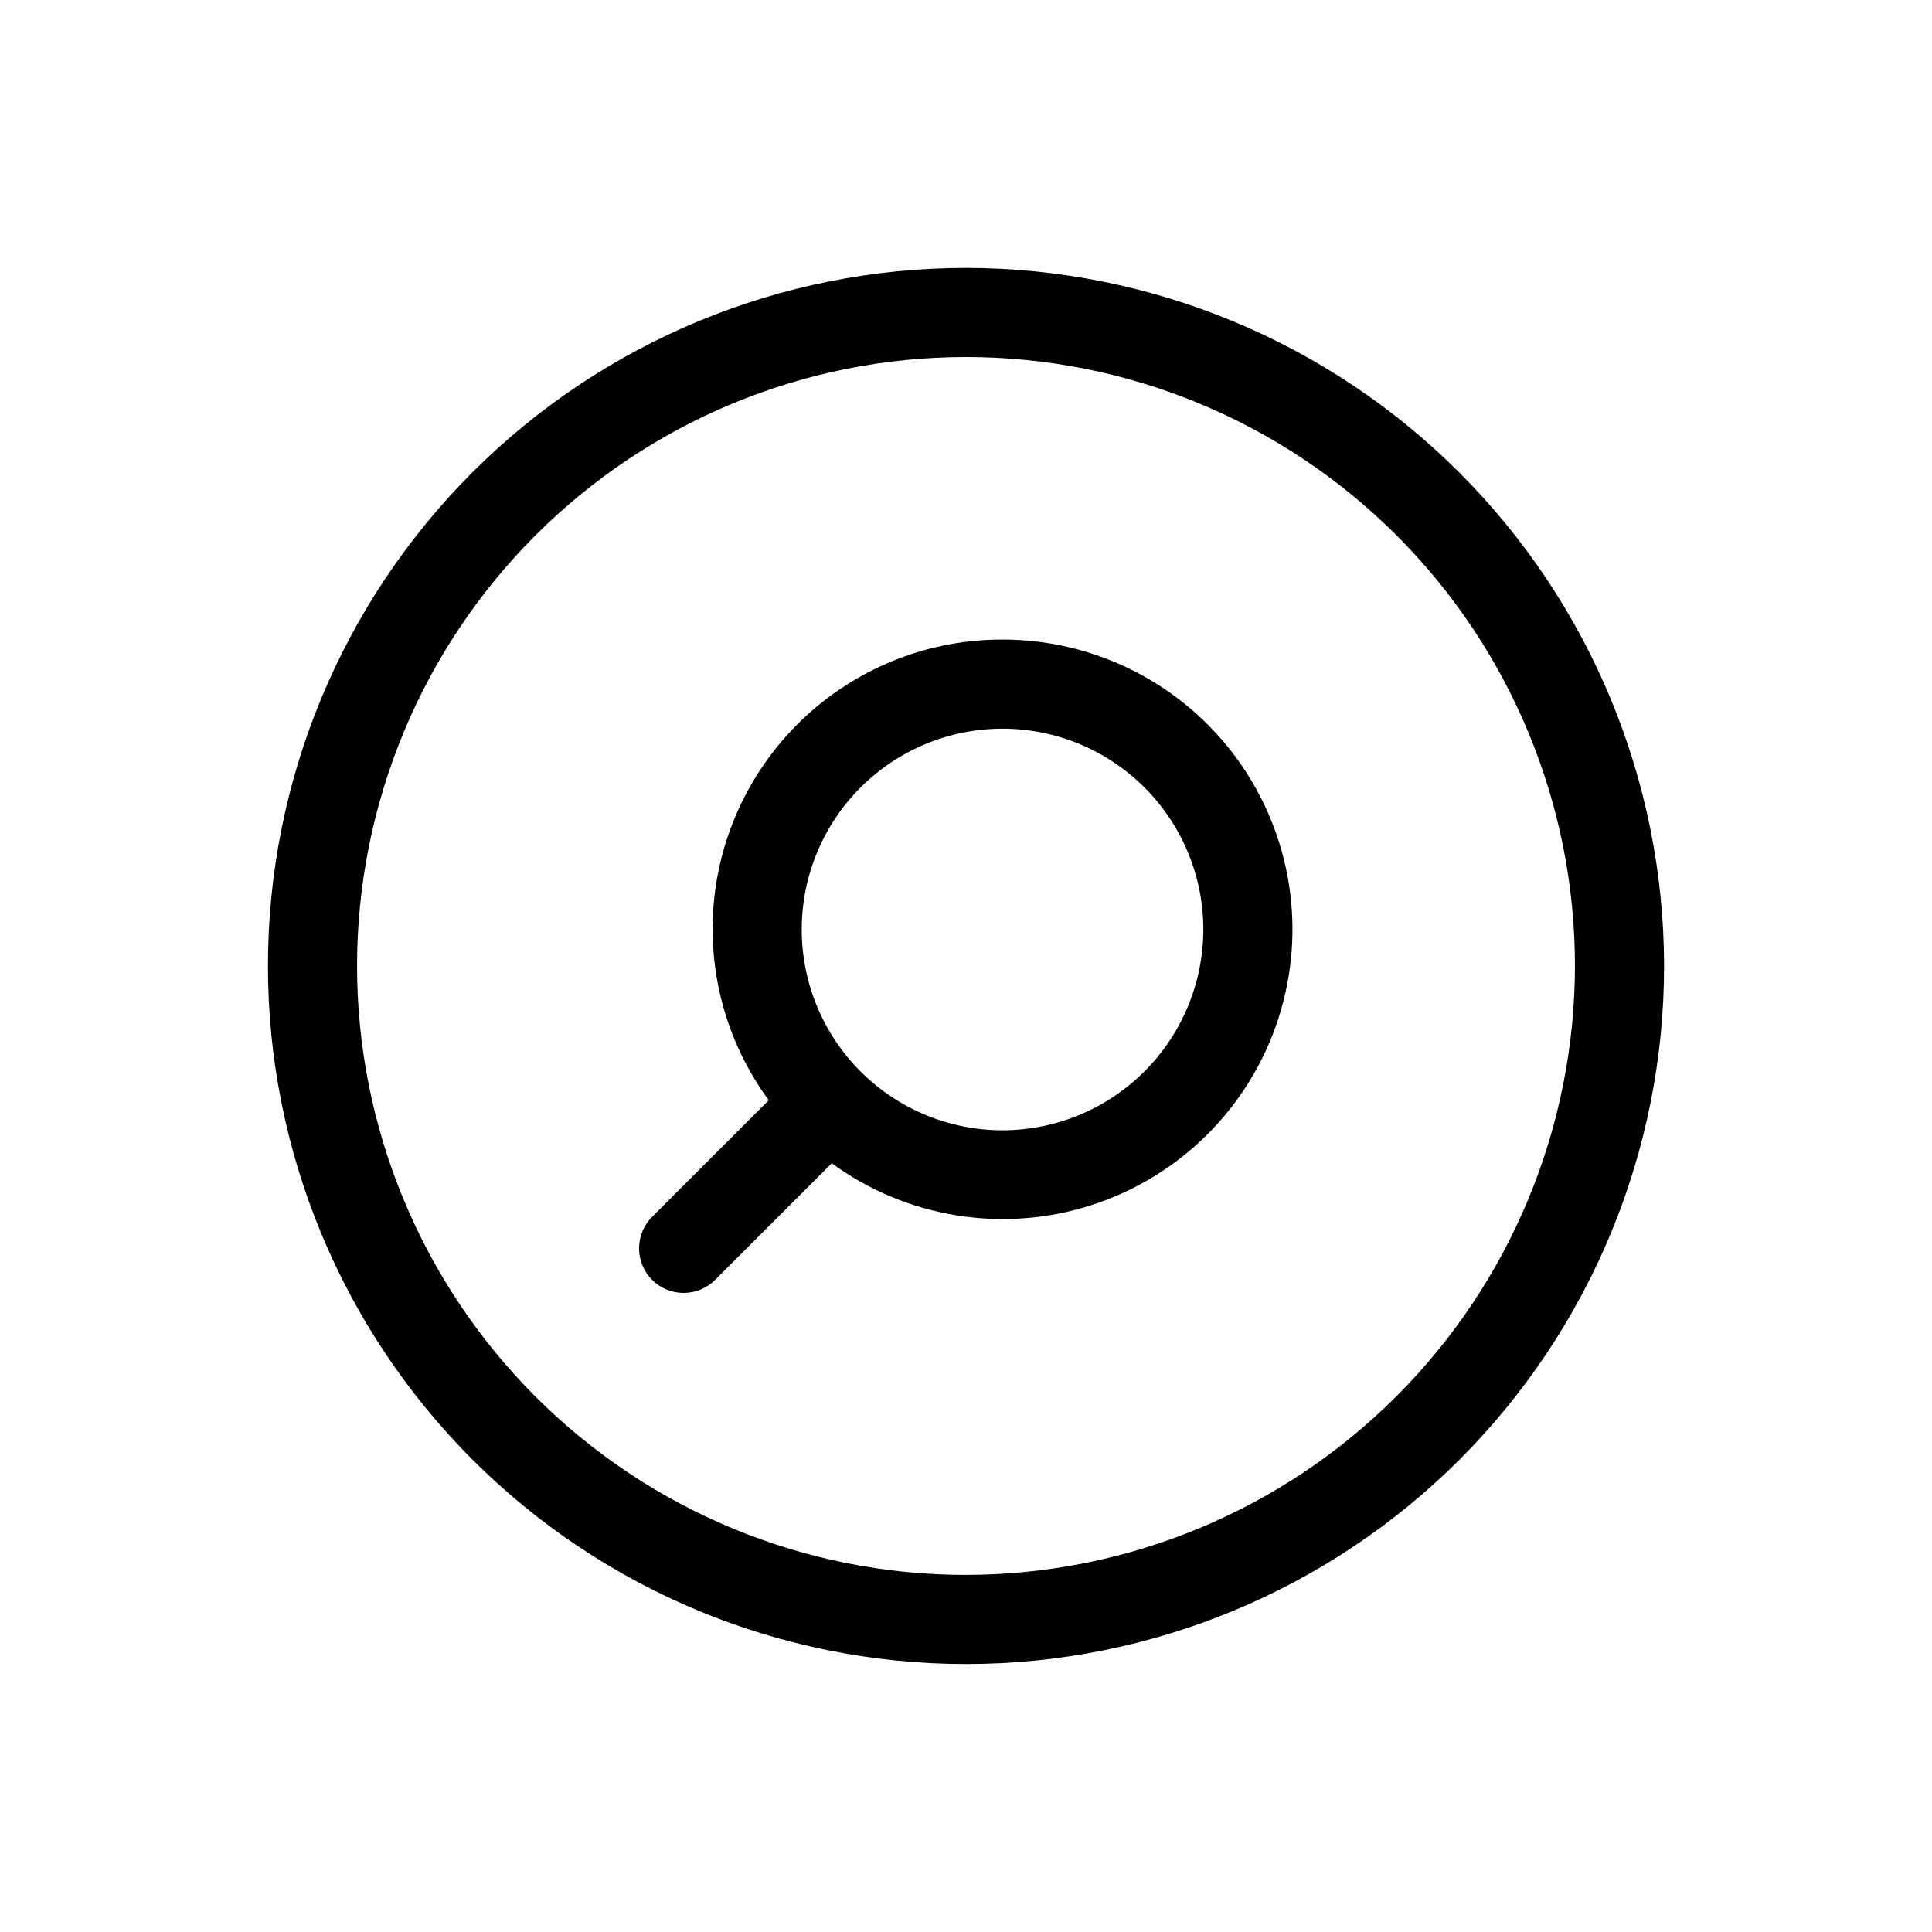
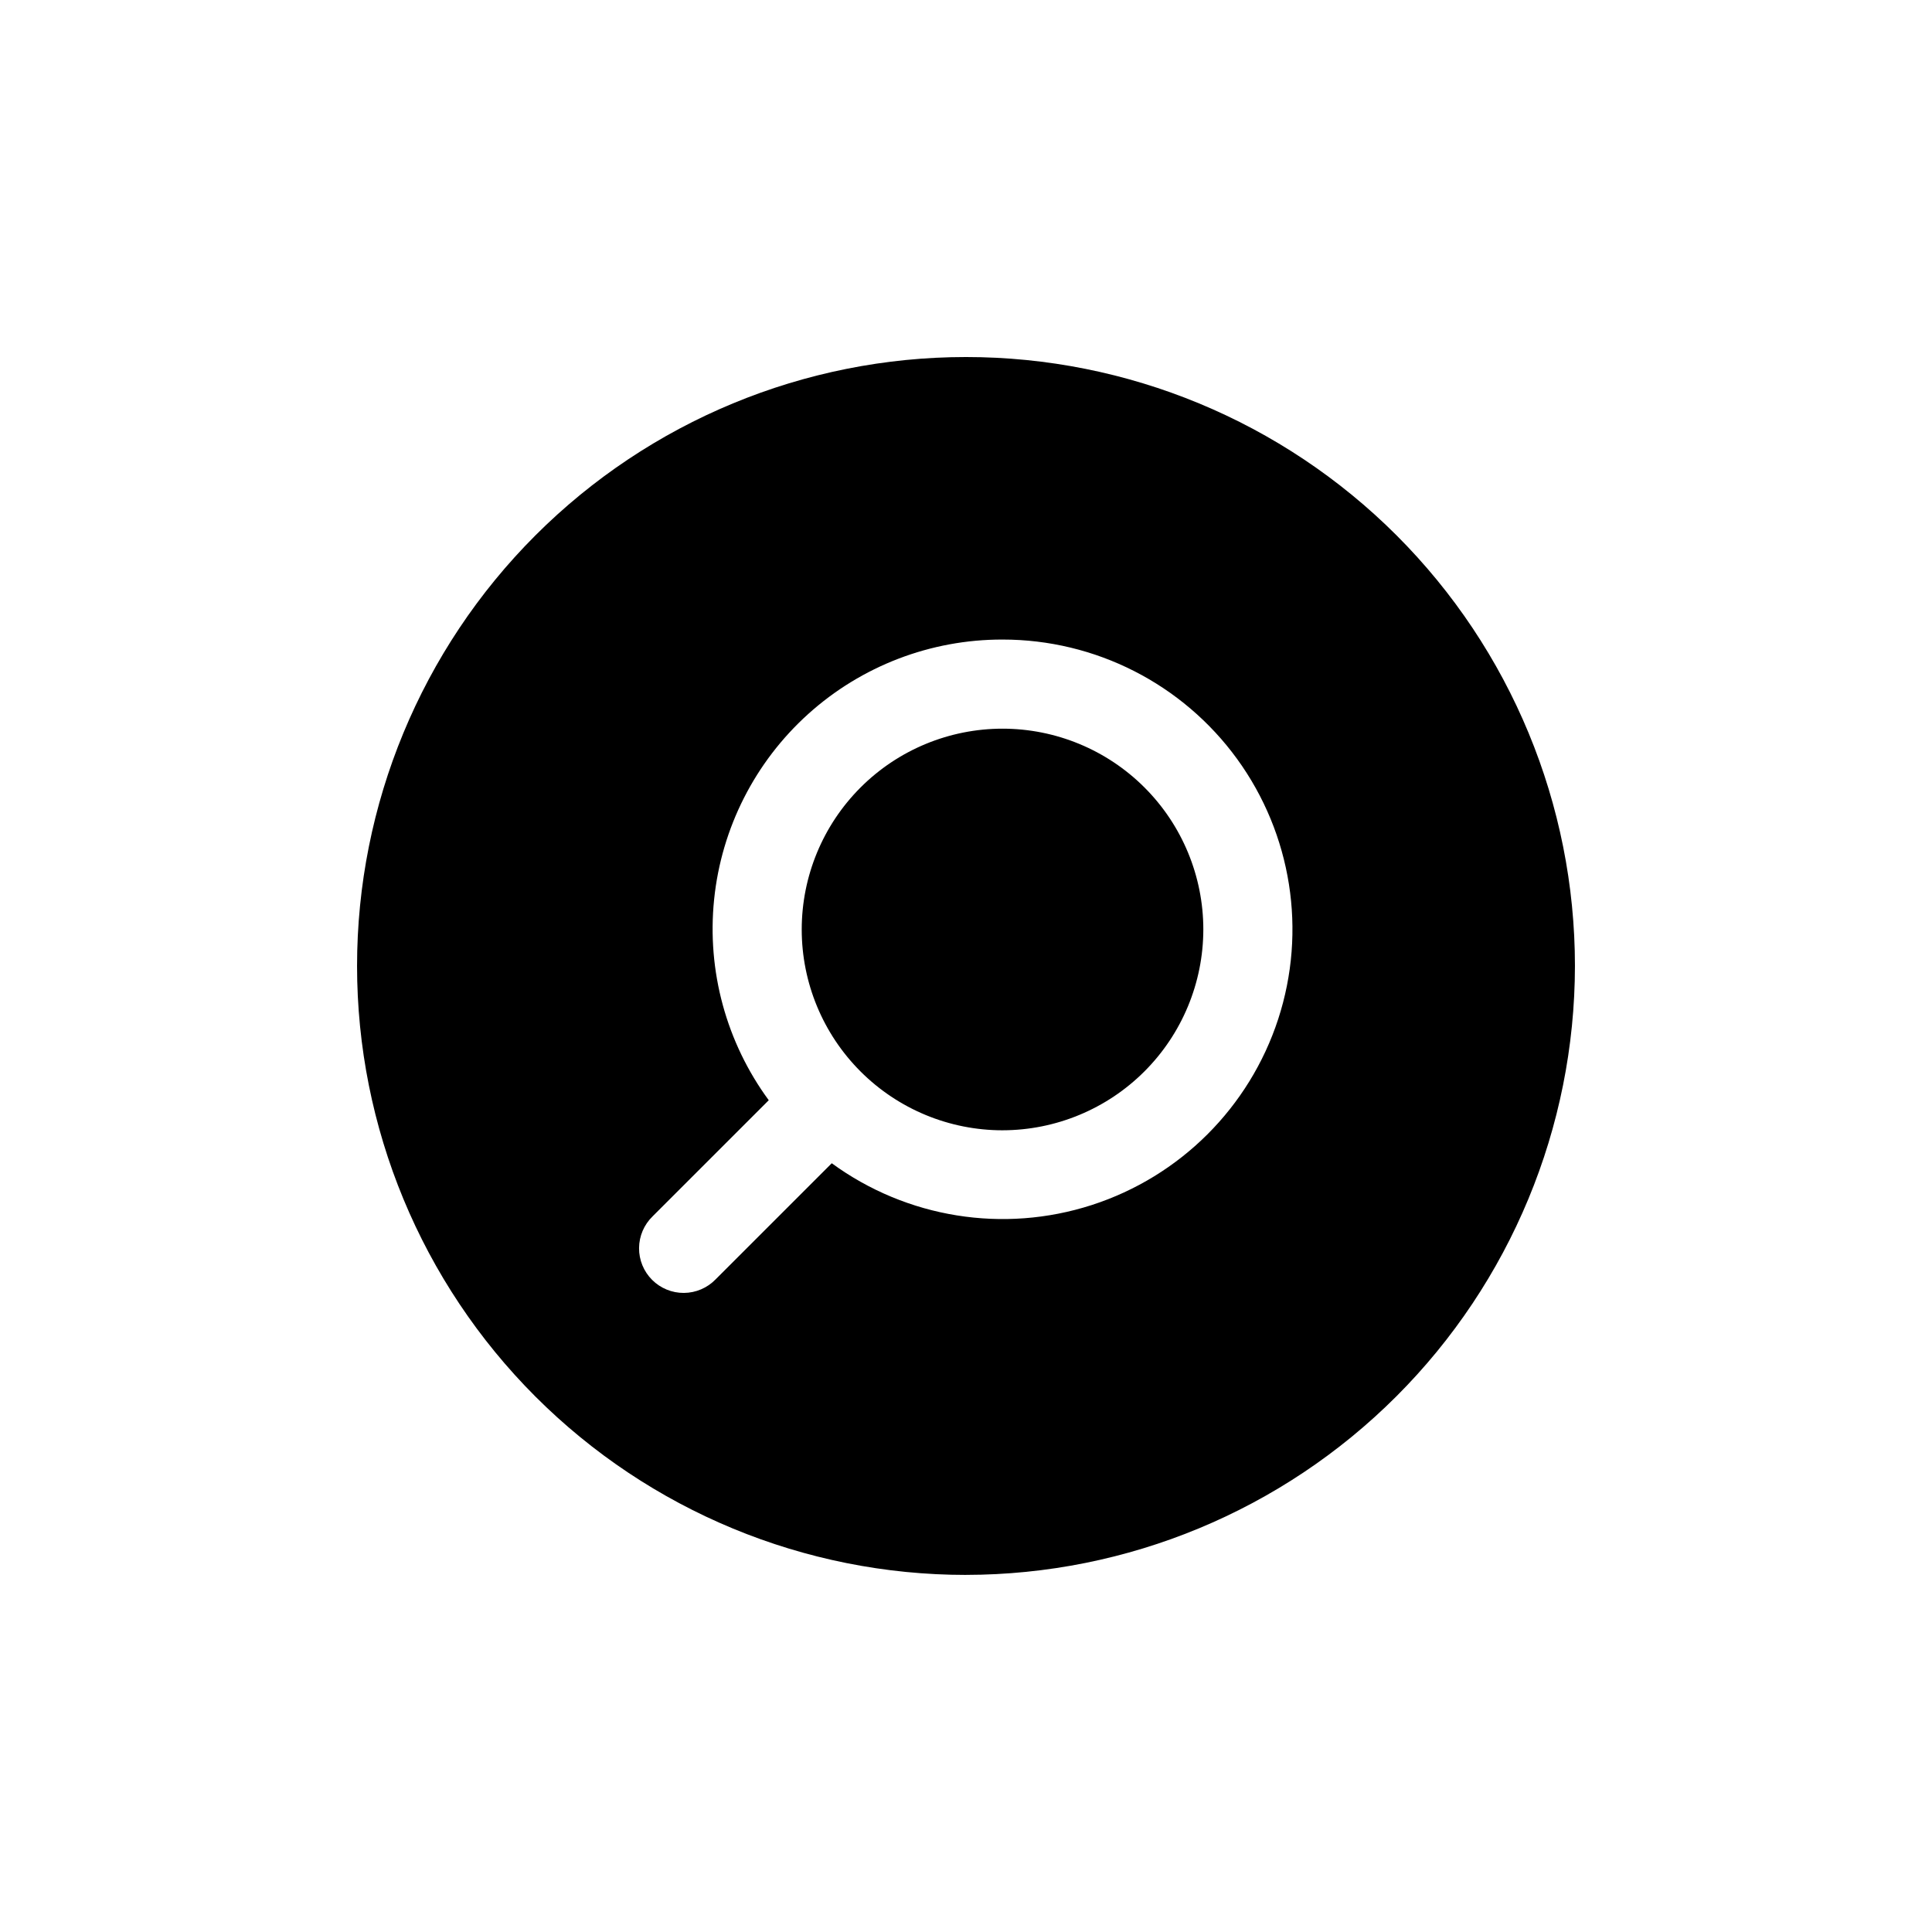
<svg xmlns="http://www.w3.org/2000/svg" fill="#000000" width="800px" height="800px" version="1.1" viewBox="144 144 512 512">
-   <path d="m409.68 313.49c-19.012-0.039-37.359 6.992-51.484 19.719-14.121 12.73-23.016 30.25-24.949 49.168-1.934 18.914 3.227 37.871 14.48 53.195l-30.781 30.773h0.004c-2.273 2.203-3.57 5.227-3.594 8.391-0.027 3.164 1.219 6.203 3.457 8.441 2.238 2.238 5.277 3.484 8.441 3.461 3.168-0.027 6.188-1.32 8.391-3.594l30.781-30.773h-0.004c19.867 14.516 45.48 18.637 68.895 11.078 23.41-7.559 41.785-25.879 49.414-49.27 7.625-23.391 3.582-49.016-10.871-68.926-14.457-19.906-37.578-31.68-62.18-31.664zm0 130.05c-14.113 0-27.648-5.609-37.625-15.586-9.98-9.98-15.59-23.516-15.59-37.629s5.606-27.648 15.586-37.629c9.977-9.98 23.512-15.586 37.625-15.59 14.113 0 27.648 5.606 37.629 15.586 9.98 9.977 15.59 23.512 15.59 37.625-0.016 14.109-5.625 27.637-15.602 37.613-9.977 9.977-23.504 15.59-37.613 15.609zm-9.68-228.54c-49.066 0-96.117 19.488-130.81 54.18-34.691 34.695-54.18 81.746-54.18 130.81 0 49.062 19.488 96.113 54.18 130.81 34.695 34.691 81.746 54.184 130.81 54.184 49.062 0 96.113-19.492 130.81-54.184 34.691-34.695 54.184-81.746 54.184-130.81-0.055-49.047-19.562-96.07-54.246-130.75-34.68-34.68-81.703-54.188-130.75-54.242zm0 346.37c-42.801 0-83.848-17.004-114.11-47.266-30.262-30.266-47.266-71.312-47.266-114.11 0-42.801 17.004-83.848 47.266-114.11 30.266-30.262 71.312-47.266 114.11-47.266 42.797 0 83.844 17.004 114.11 47.266 30.262 30.266 47.266 71.312 47.266 114.11-0.047 42.785-17.066 83.801-47.32 114.05-30.254 30.254-71.27 47.273-114.05 47.32z" />
+   <path d="m409.68 313.49c-19.012-0.039-37.359 6.992-51.484 19.719-14.121 12.73-23.016 30.25-24.949 49.168-1.934 18.914 3.227 37.871 14.48 53.195l-30.781 30.773h0.004c-2.273 2.203-3.57 5.227-3.594 8.391-0.027 3.164 1.219 6.203 3.457 8.441 2.238 2.238 5.277 3.484 8.441 3.461 3.168-0.027 6.188-1.32 8.391-3.594l30.781-30.773h-0.004c19.867 14.516 45.48 18.637 68.895 11.078 23.41-7.559 41.785-25.879 49.414-49.27 7.625-23.391 3.582-49.016-10.871-68.926-14.457-19.906-37.578-31.68-62.18-31.664zm0 130.05c-14.113 0-27.648-5.609-37.625-15.586-9.98-9.98-15.59-23.516-15.59-37.629s5.606-27.648 15.586-37.629c9.977-9.98 23.512-15.586 37.625-15.59 14.113 0 27.648 5.606 37.629 15.586 9.98 9.977 15.59 23.512 15.59 37.625-0.016 14.109-5.625 27.637-15.602 37.613-9.977 9.977-23.504 15.59-37.613 15.609zm-9.68-228.54zm0 346.37c-42.801 0-83.848-17.004-114.11-47.266-30.262-30.266-47.266-71.312-47.266-114.11 0-42.801 17.004-83.848 47.266-114.11 30.266-30.262 71.312-47.266 114.11-47.266 42.797 0 83.844 17.004 114.11 47.266 30.262 30.266 47.266 71.312 47.266 114.11-0.047 42.785-17.066 83.801-47.32 114.05-30.254 30.254-71.27 47.273-114.05 47.32z" />
</svg>